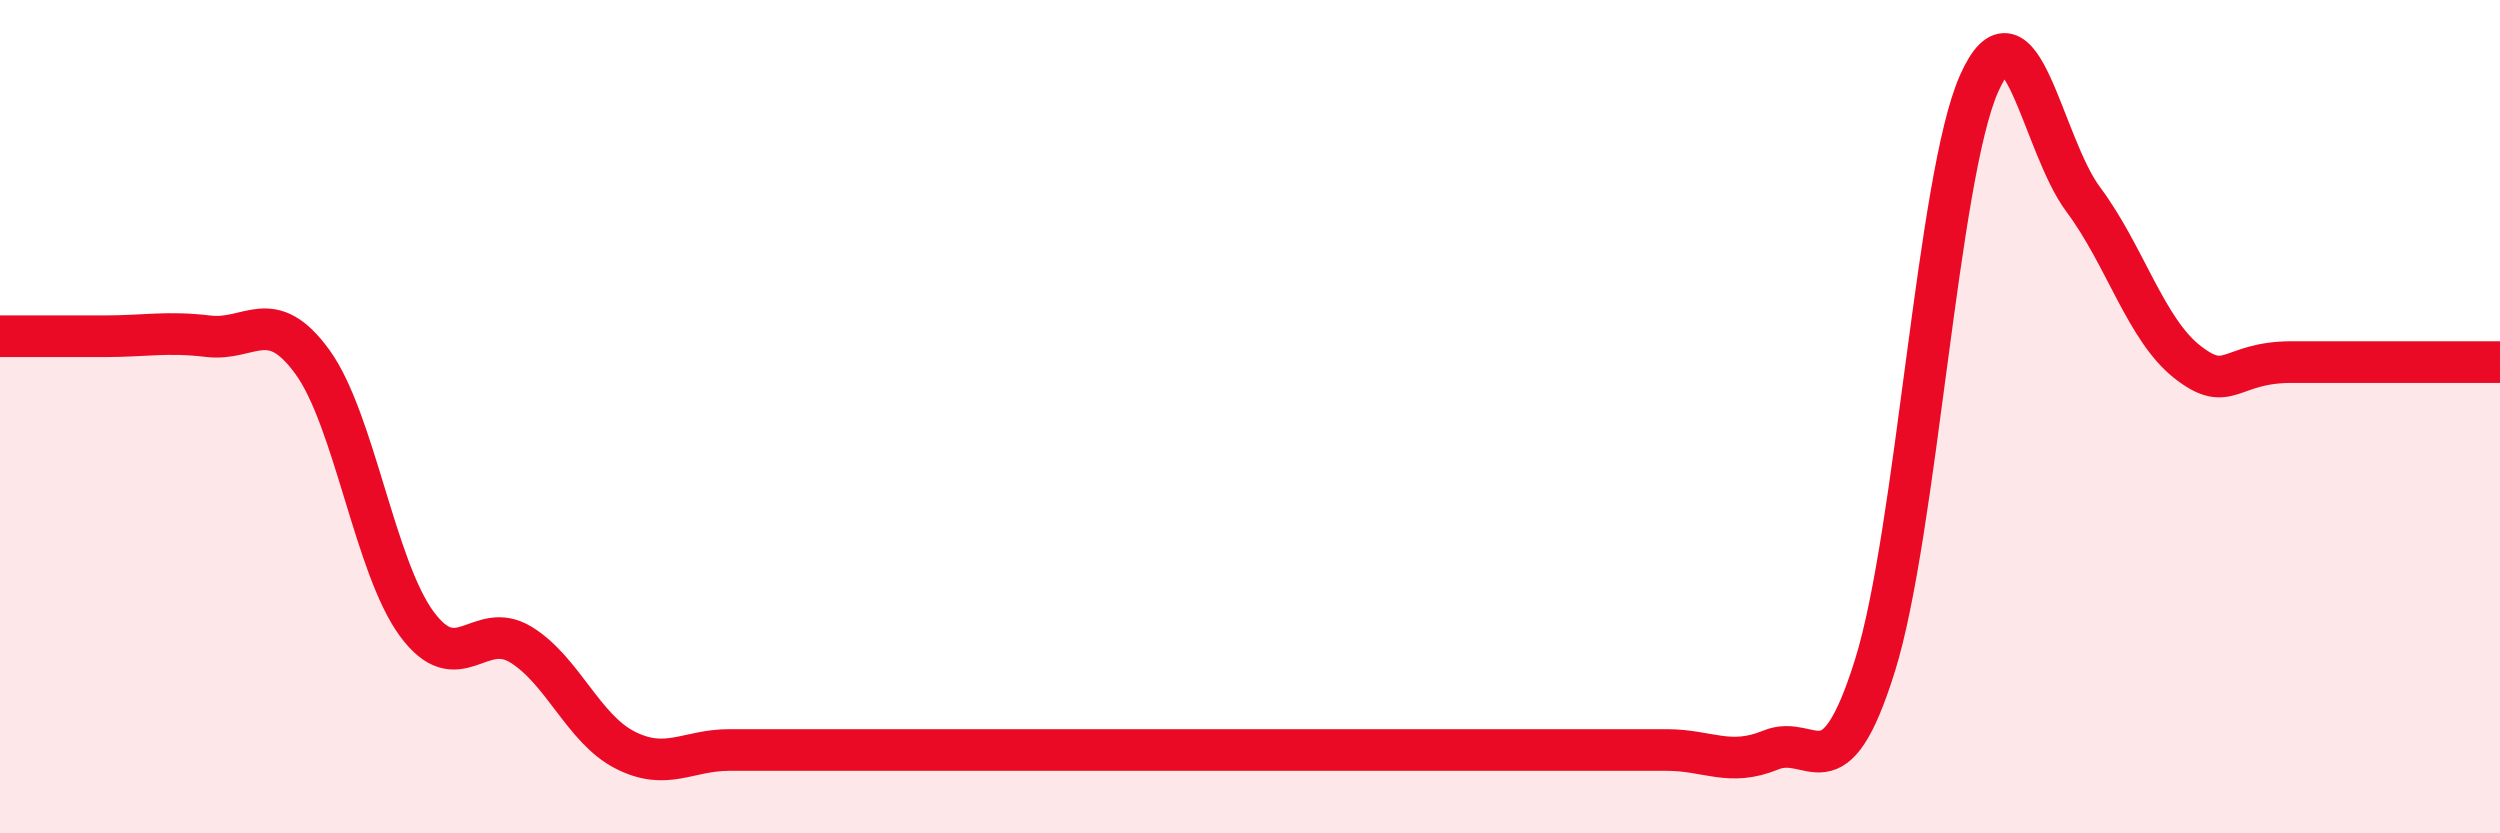
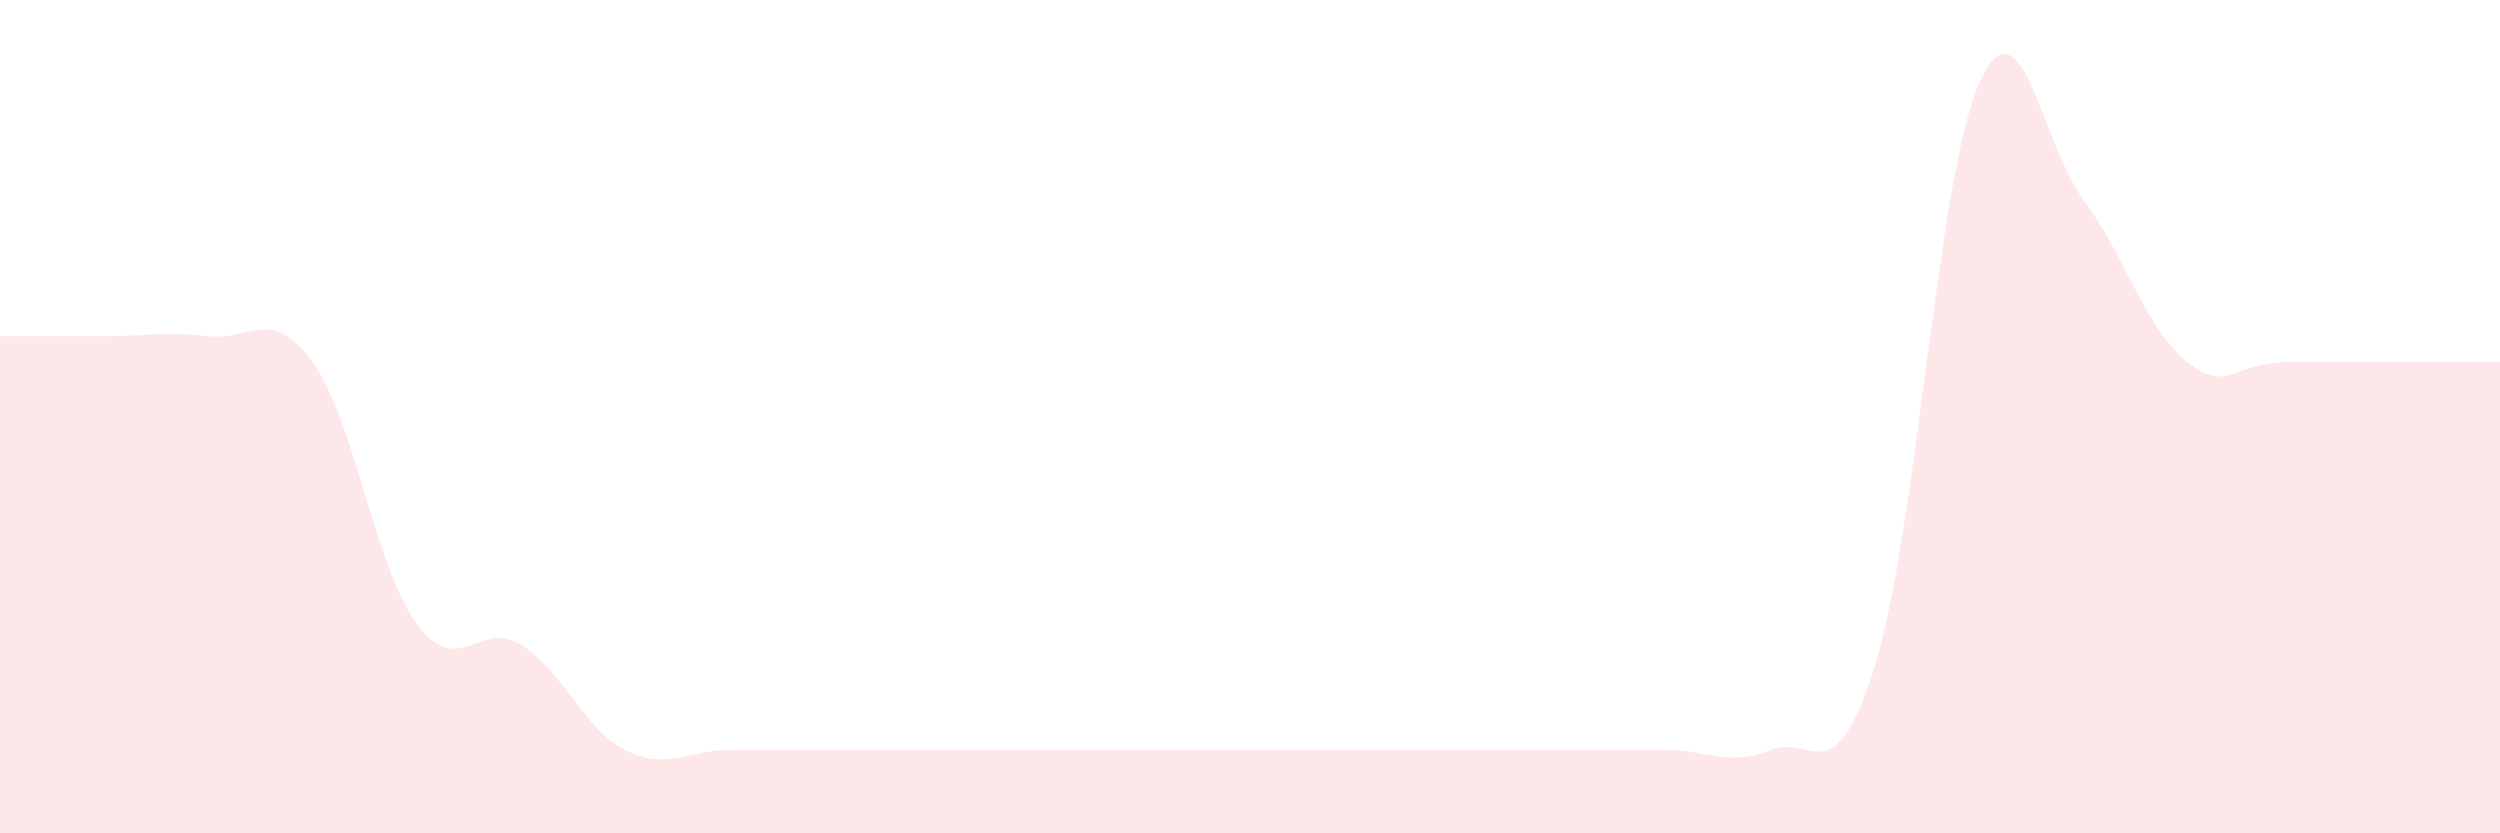
<svg xmlns="http://www.w3.org/2000/svg" width="60" height="20" viewBox="0 0 60 20">
  <path d="M 0,8.07 C 0.5,8.07 1.5,8.07 2.5,8.07 C 3.5,8.07 4,7.95 5,8.07 C 6,8.19 6.5,7.31 7.5,8.69 C 8.5,10.07 9,13.61 10,14.97 C 11,16.33 11.5,14.86 12.5,15.47 C 13.5,16.08 14,17.49 15,18 C 16,18.51 16.5,18 17.5,18 C 18.5,18 19,18 20,18 C 21,18 21.5,18 22.5,18 C 23.5,18 24,18 25,18 C 26,18 26.5,18 27.5,18 C 28.5,18 29,18 30,18 C 31,18 31.5,18 32.5,18 C 33.5,18 34,18 35,18 C 36,18 36.5,18 37.5,18 C 38.5,18 39,18 40,18 C 41,18 41.5,18.41 42.5,18 C 43.5,17.59 44,19.17 45,15.97 C 46,12.77 46.5,4.24 47.5,2 C 48.5,-0.24 49,3.45 50,4.79 C 51,6.13 51.5,7.91 52.5,8.69 C 53.5,9.47 53.5,8.69 55,8.69 C 56.5,8.69 59,8.69 60,8.69L60 20L0 20Z" fill="#EB0A25" opacity="0.1" stroke-linecap="round" stroke-linejoin="round" />
-   <path d="M 0,8.07 C 0.5,8.07 1.5,8.07 2.5,8.07 C 3.5,8.07 4,7.95 5,8.07 C 6,8.19 6.5,7.31 7.5,8.69 C 8.5,10.07 9,13.61 10,14.97 C 11,16.33 11.5,14.86 12.5,15.47 C 13.5,16.08 14,17.49 15,18 C 16,18.51 16.5,18 17.5,18 C 18.5,18 19,18 20,18 C 21,18 21.5,18 22.5,18 C 23.5,18 24,18 25,18 C 26,18 26.5,18 27.5,18 C 28.5,18 29,18 30,18 C 31,18 31.5,18 32.5,18 C 33.5,18 34,18 35,18 C 36,18 36.5,18 37.5,18 C 38.5,18 39,18 40,18 C 41,18 41.5,18.41 42.5,18 C 43.5,17.59 44,19.17 45,15.97 C 46,12.77 46.5,4.24 47.5,2 C 48.5,-0.24 49,3.45 50,4.79 C 51,6.13 51.5,7.91 52.5,8.69 C 53.5,9.47 53.5,8.69 55,8.69 C 56.5,8.69 59,8.69 60,8.69" stroke="#EB0A25" stroke-width="1" fill="none" stroke-linecap="round" stroke-linejoin="round" />
</svg>